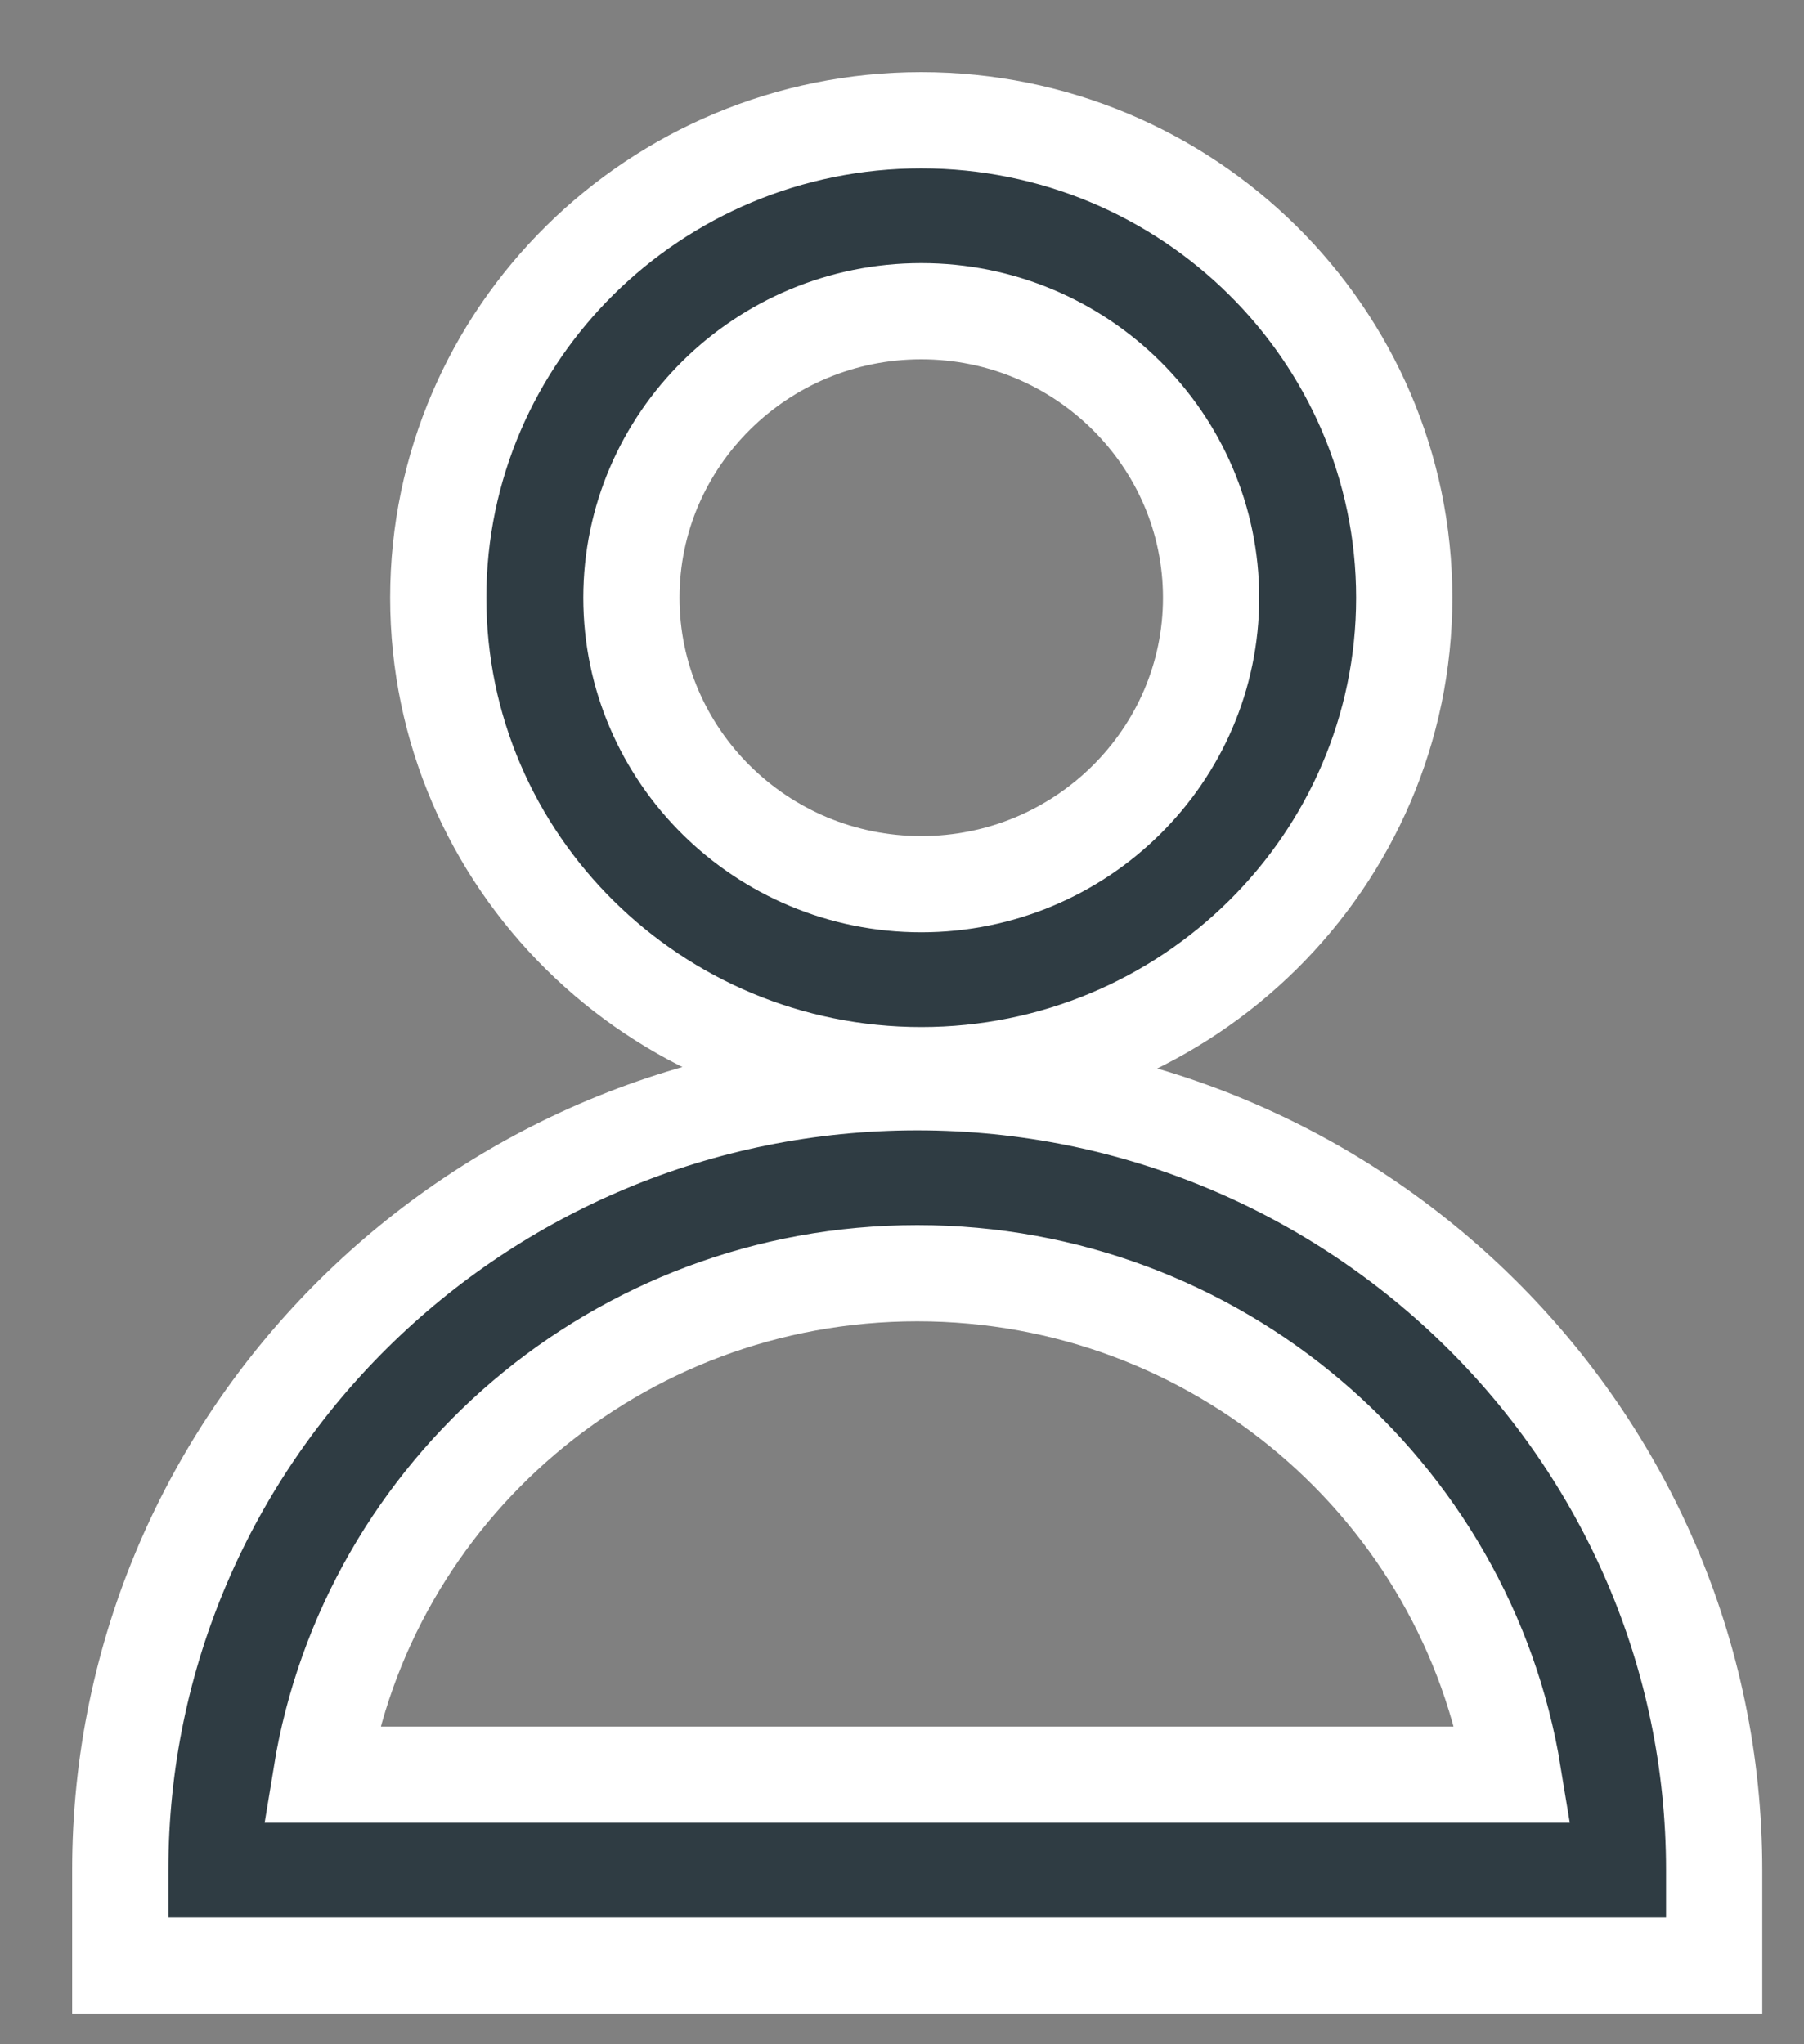
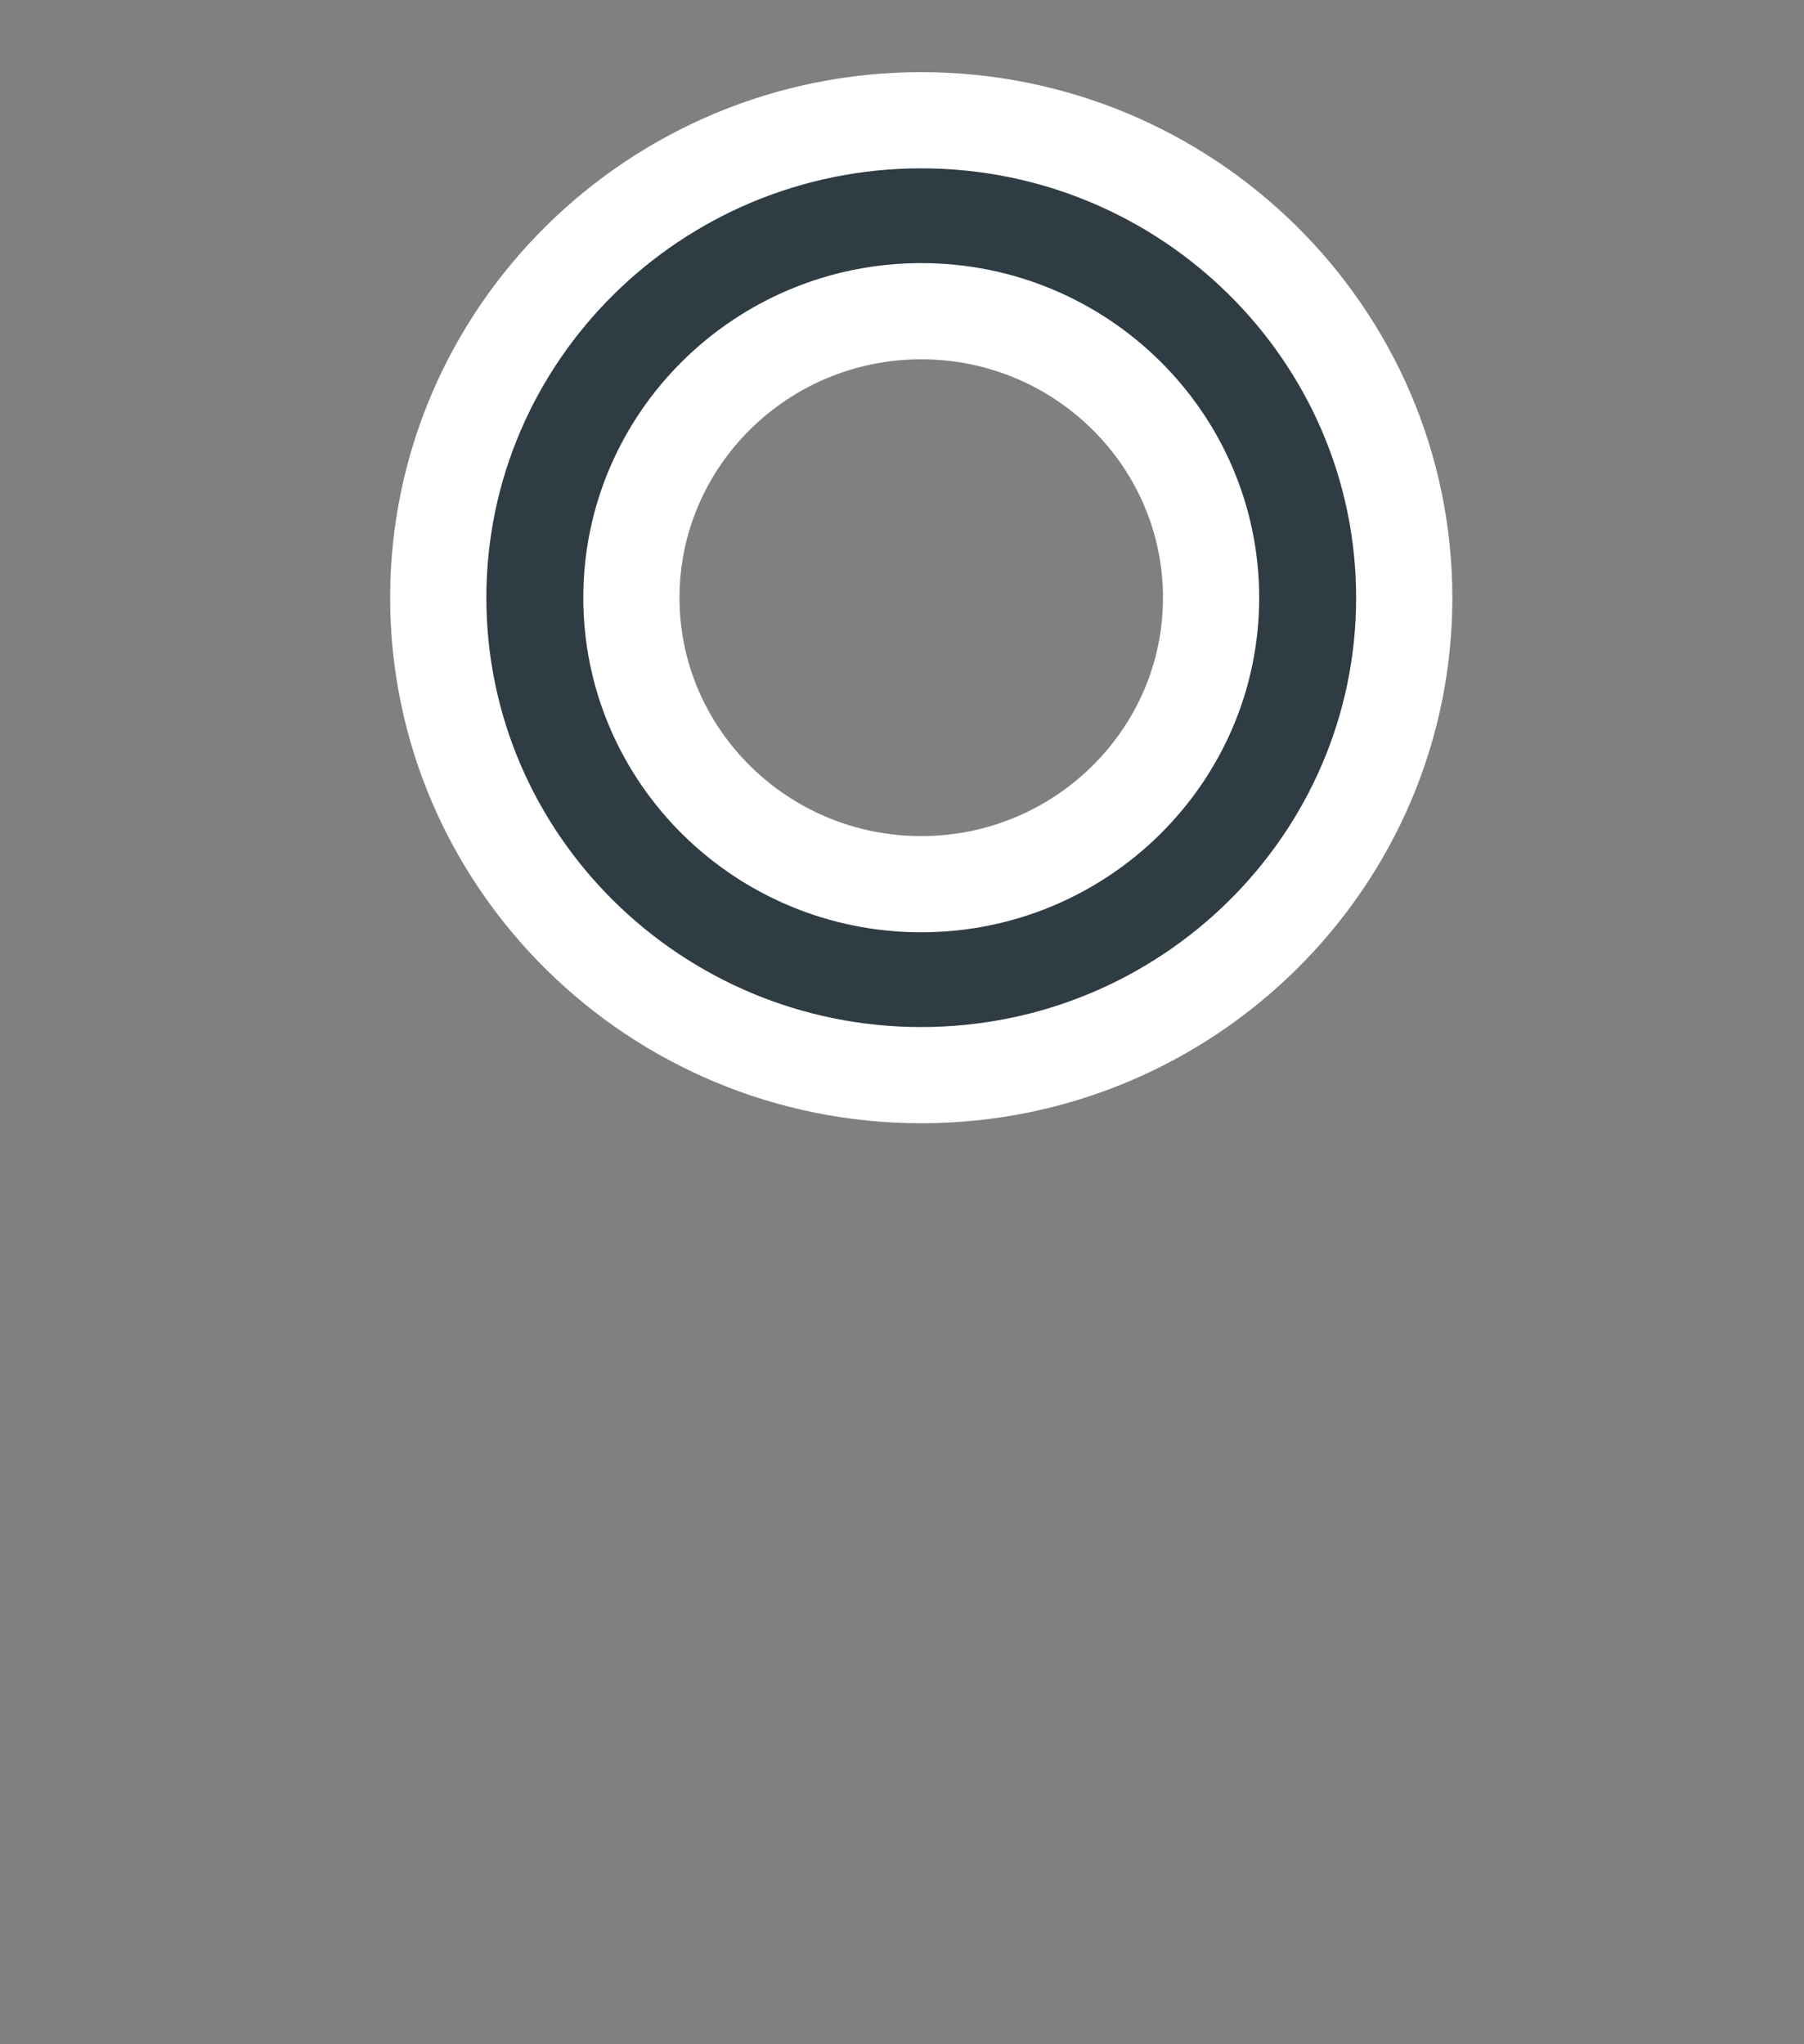
<svg xmlns="http://www.w3.org/2000/svg" width="15px" height="17px" viewBox="0 0 15 17" version="1.1">
  <rect x="0" y="0" width="15" height="17" fill="#808080" stroke="none" />
  <title>people</title>
  <desc>Created with Sketch.</desc>
  <g id="Round-6---03.09-export" stroke="none" stroke-width="1" fill="none" fill-rule="evenodd">
    <g id="Dailai_02_ACCOMMODATIONS" transform="translate(-1162, -886)" fill="#2F3C43" fill-rule="nonzero" stroke="#FFFFFF" stroke-width="0.8">
      <g id="people" transform="translate(1163, 887)">
        <path d="M6.66,7.941 C8.874,7.941 10.676,6.16 10.676,3.971 C10.676,1.781 8.874,0 6.66,0 C4.446,0 2.644,1.781 2.644,3.971 C2.644,6.16 4.446,7.941 6.66,7.941 Z M6.66,1.588 C7.989,1.588 9.07,2.657 9.07,3.971 C9.07,5.284 7.989,6.353 6.66,6.353 C5.331,6.353 4.25,5.284 4.25,3.971 C4.25,2.657 5.331,1.588 6.66,1.588 Z" id="Shape" />
-         <path d="M6.627,8 C2.973,8 0,10.939 0,14.552 L0,15.346 L13.253,15.346 L13.253,14.552 C13.253,10.939 10.28,8 6.627,8 Z M1.671,13.758 C2.056,11.397 4.132,9.588 6.627,9.588 C9.121,9.588 11.197,11.397 11.582,13.758 L1.671,13.758 Z" id="Shape" />
      </g>
    </g>
  </g>
</svg>